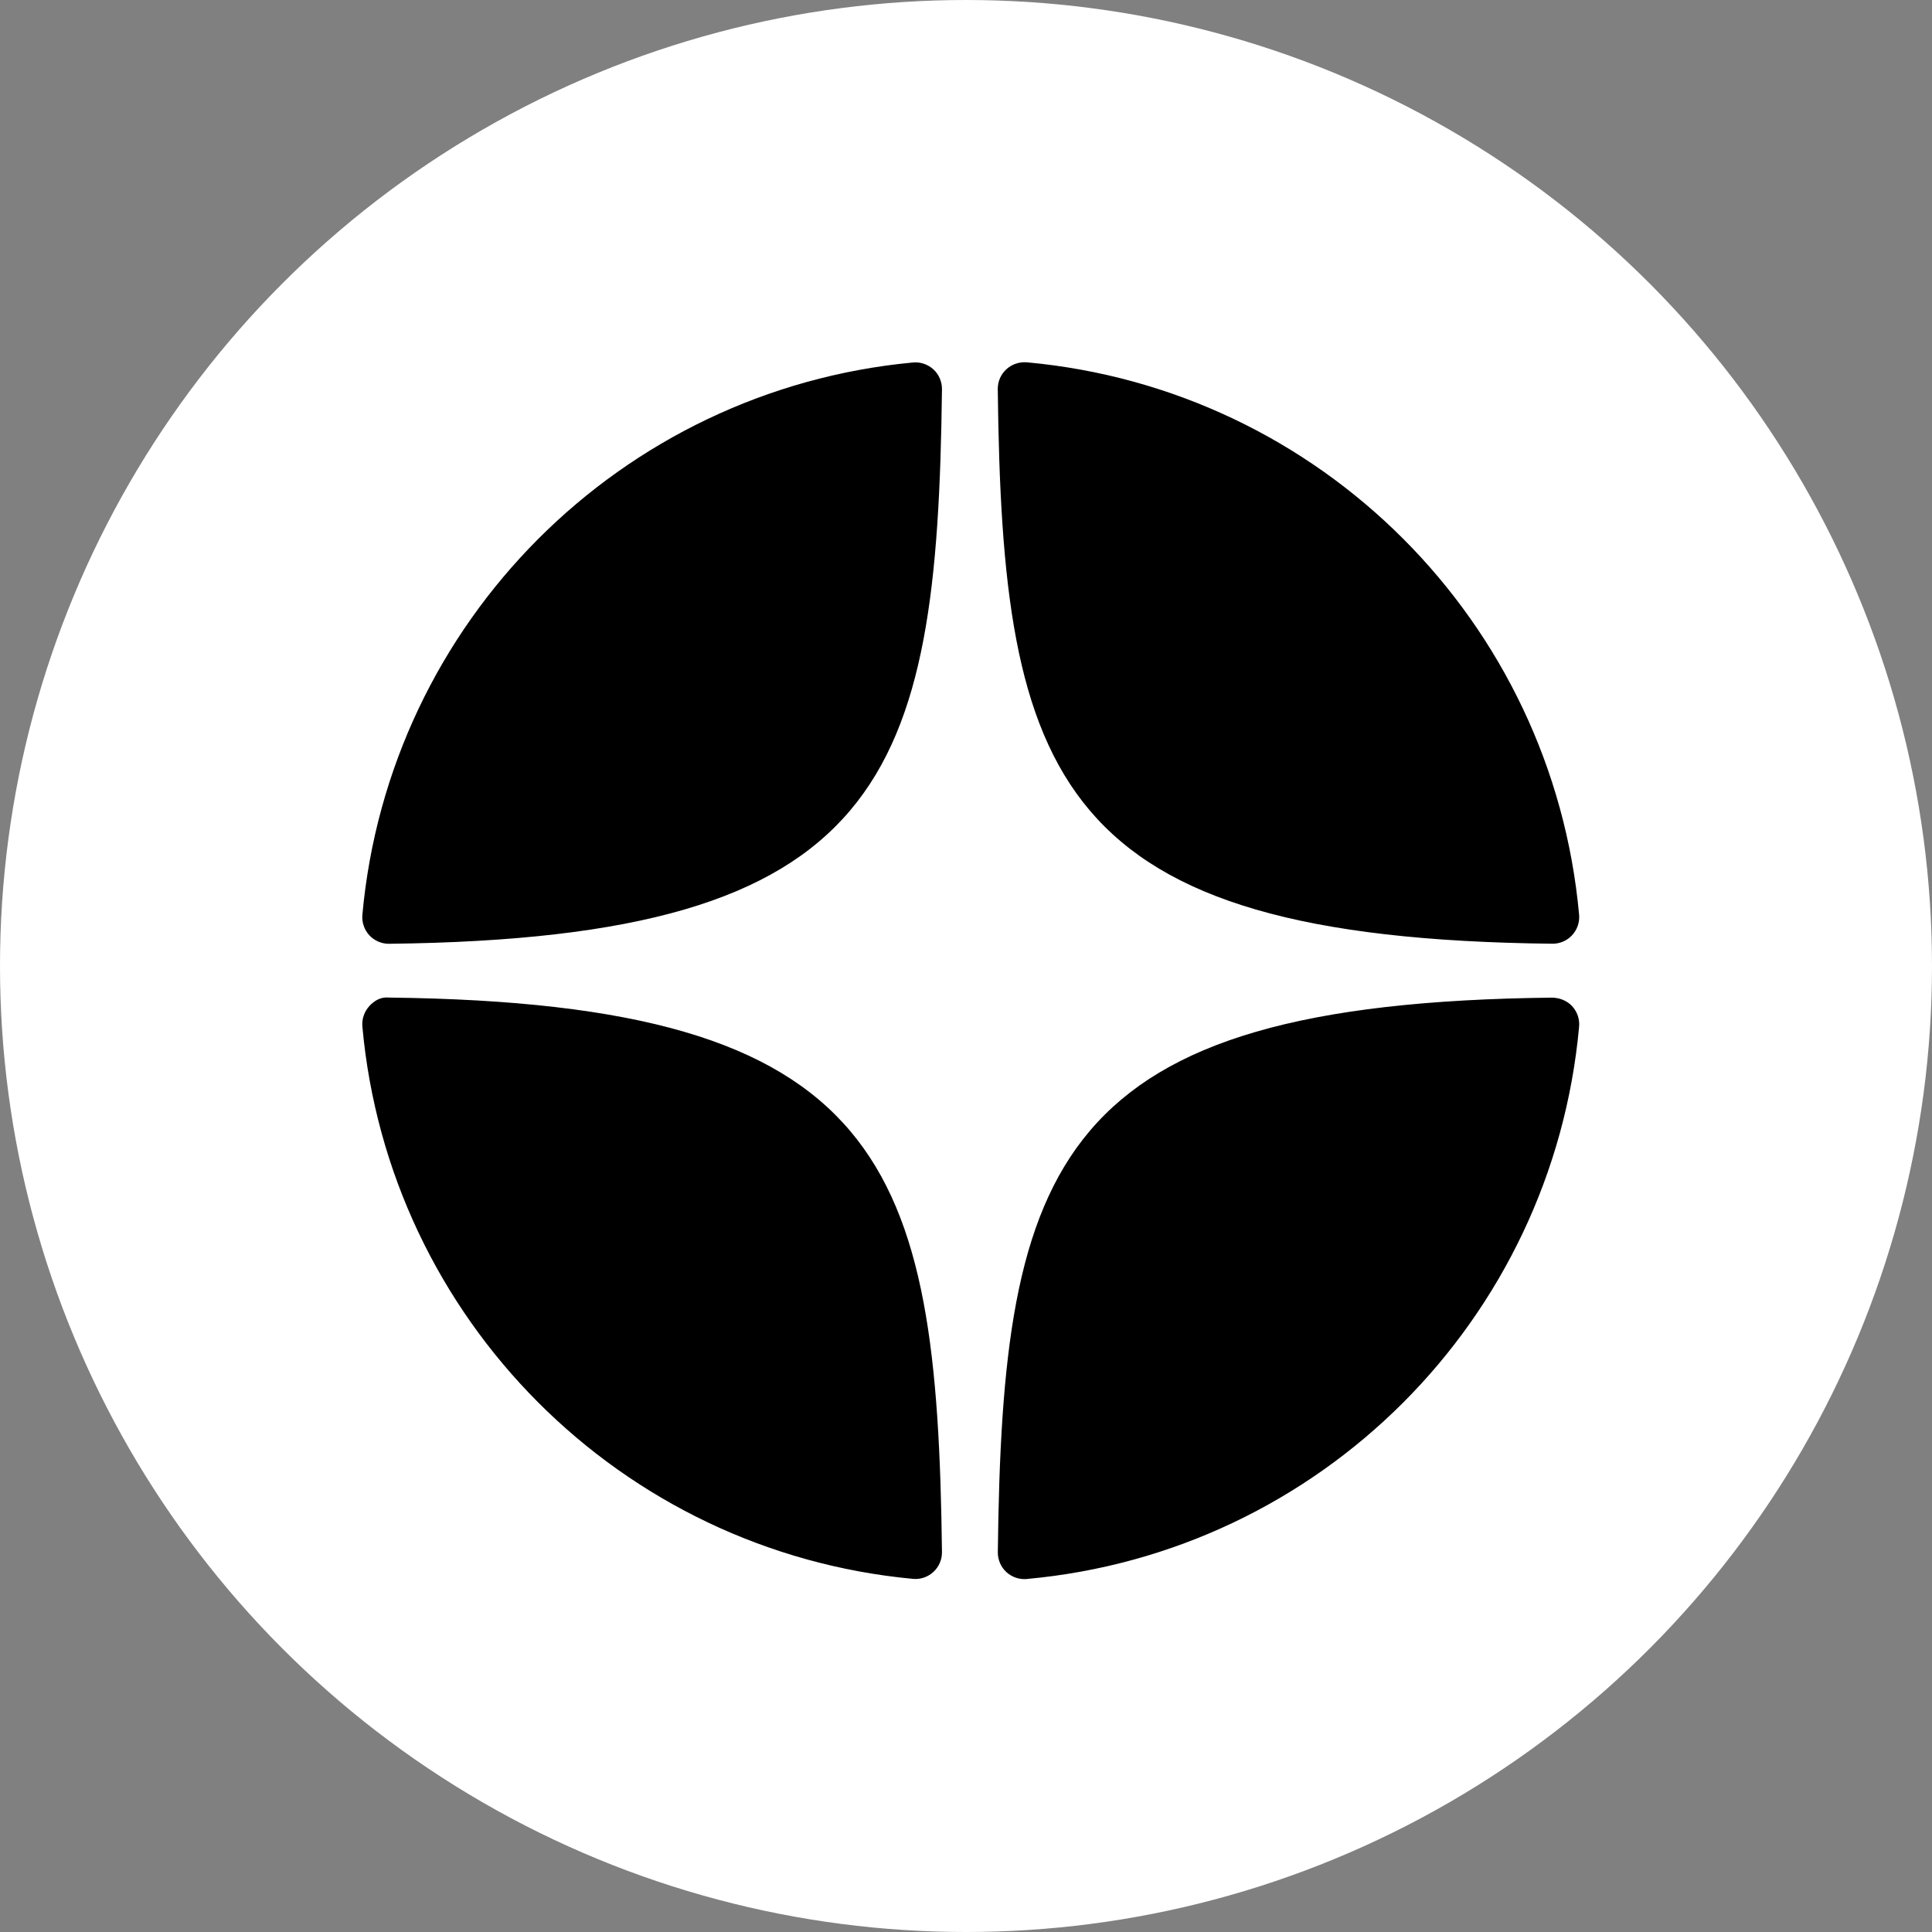
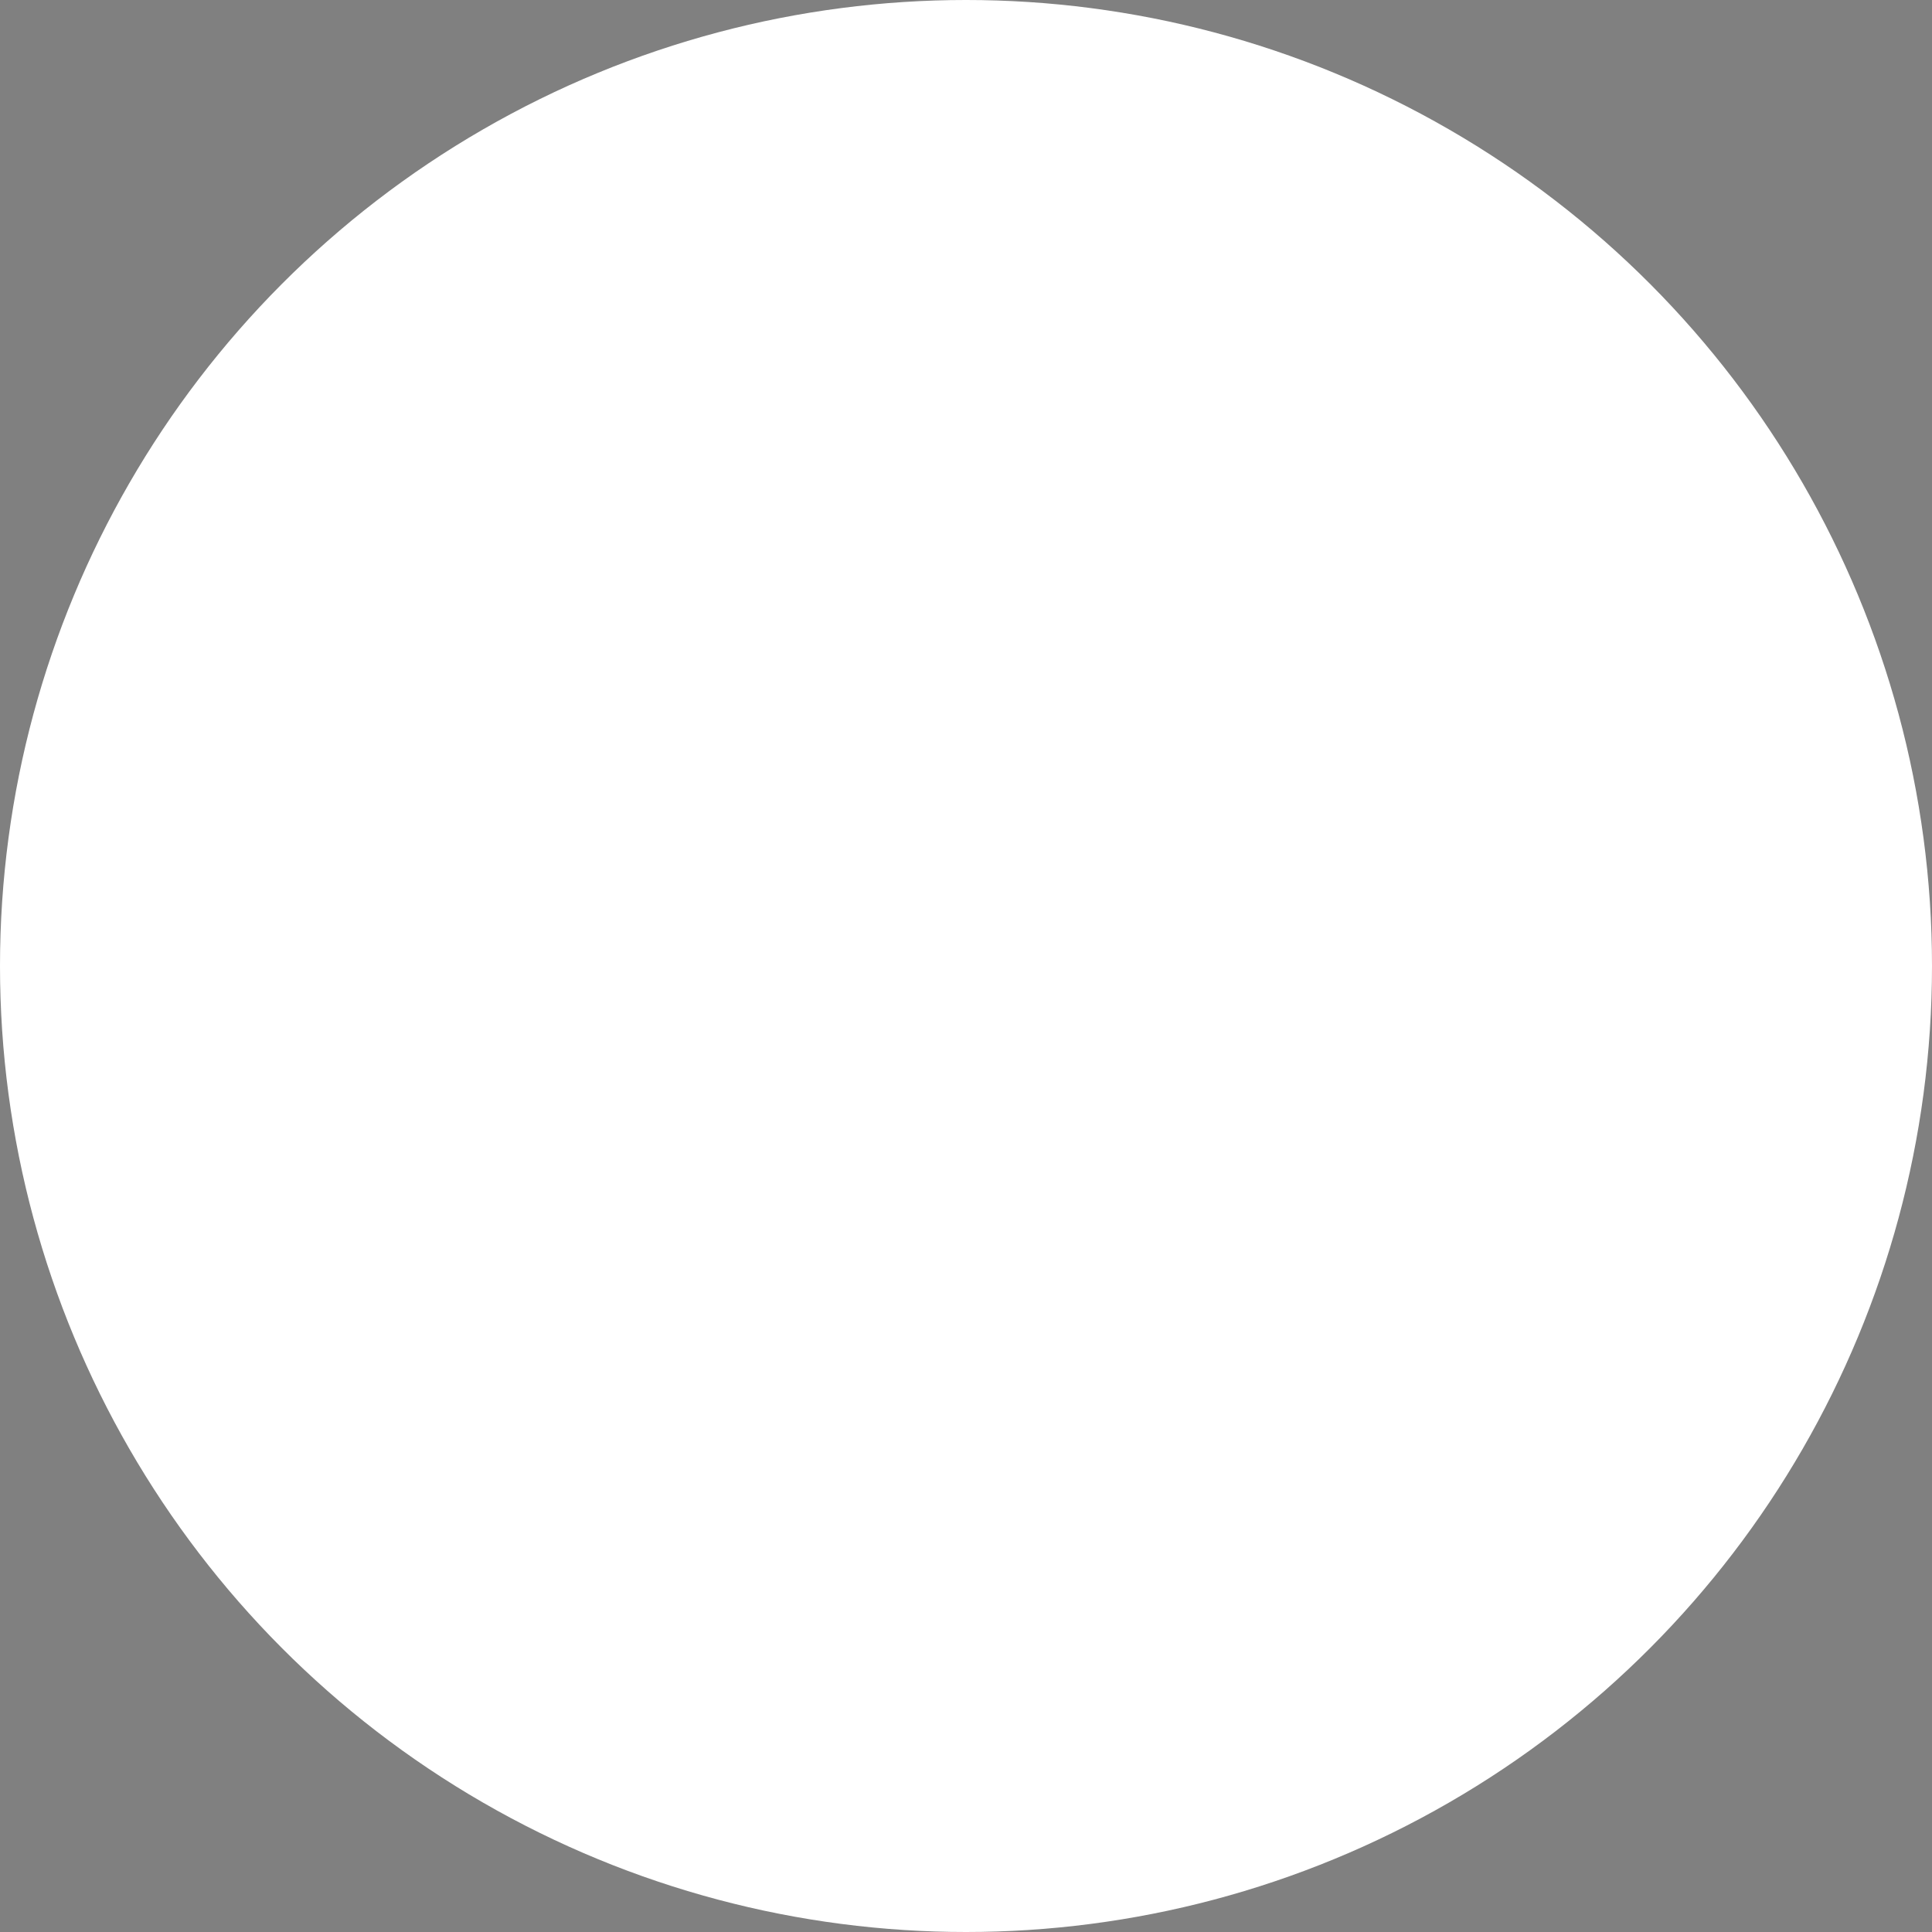
<svg xmlns="http://www.w3.org/2000/svg" width="32" height="32" viewBox="0 0 32 32" fill="none">
  <rect x="0" y="0" width="32" height="32" fill="#808080" stroke="none" />
  <circle cx="16" cy="16" r="16" fill="white" />
-   <path d="M25.712 15.631C25.713 15.631 25.715 15.631 25.716 15.631C25.839 15.631 25.956 15.58 26.039 15.49C26.124 15.398 26.166 15.275 26.155 15.151C25.713 10.292 21.866 6.444 17.007 6.001C16.883 5.992 16.759 6.032 16.668 6.117C16.576 6.201 16.525 6.32 16.526 6.445C16.603 12.902 17.455 15.541 25.712 15.631ZM25.712 16.524C17.455 16.614 16.604 19.253 16.527 25.71C16.526 25.834 16.577 25.954 16.668 26.038C16.75 26.113 16.857 26.155 16.967 26.155C16.98 26.155 16.994 26.155 17.007 26.153C21.866 25.711 25.713 21.863 26.155 17.004C26.166 16.88 26.124 16.757 26.039 16.665C25.954 16.574 25.836 16.528 25.712 16.524ZM15.12 6.004C10.276 6.459 6.442 10.306 6.002 15.152C5.991 15.276 6.033 15.399 6.117 15.491C6.201 15.581 6.318 15.632 6.44 15.632C6.442 15.632 6.444 15.632 6.446 15.632C14.675 15.537 15.525 12.9 15.602 6.447C15.603 6.322 15.552 6.202 15.46 6.118C15.368 6.034 15.244 5.992 15.12 6.004ZM6.445 16.523C6.308 16.508 6.201 16.573 6.117 16.664C6.033 16.756 5.991 16.879 6.002 17.003C6.441 21.849 10.276 25.696 15.12 26.151C15.134 26.152 15.148 26.153 15.162 26.153C15.272 26.153 15.378 26.112 15.46 26.036C15.552 25.952 15.603 25.832 15.602 25.708C15.524 19.255 14.675 16.618 6.445 16.523Z" fill="black" />
</svg>